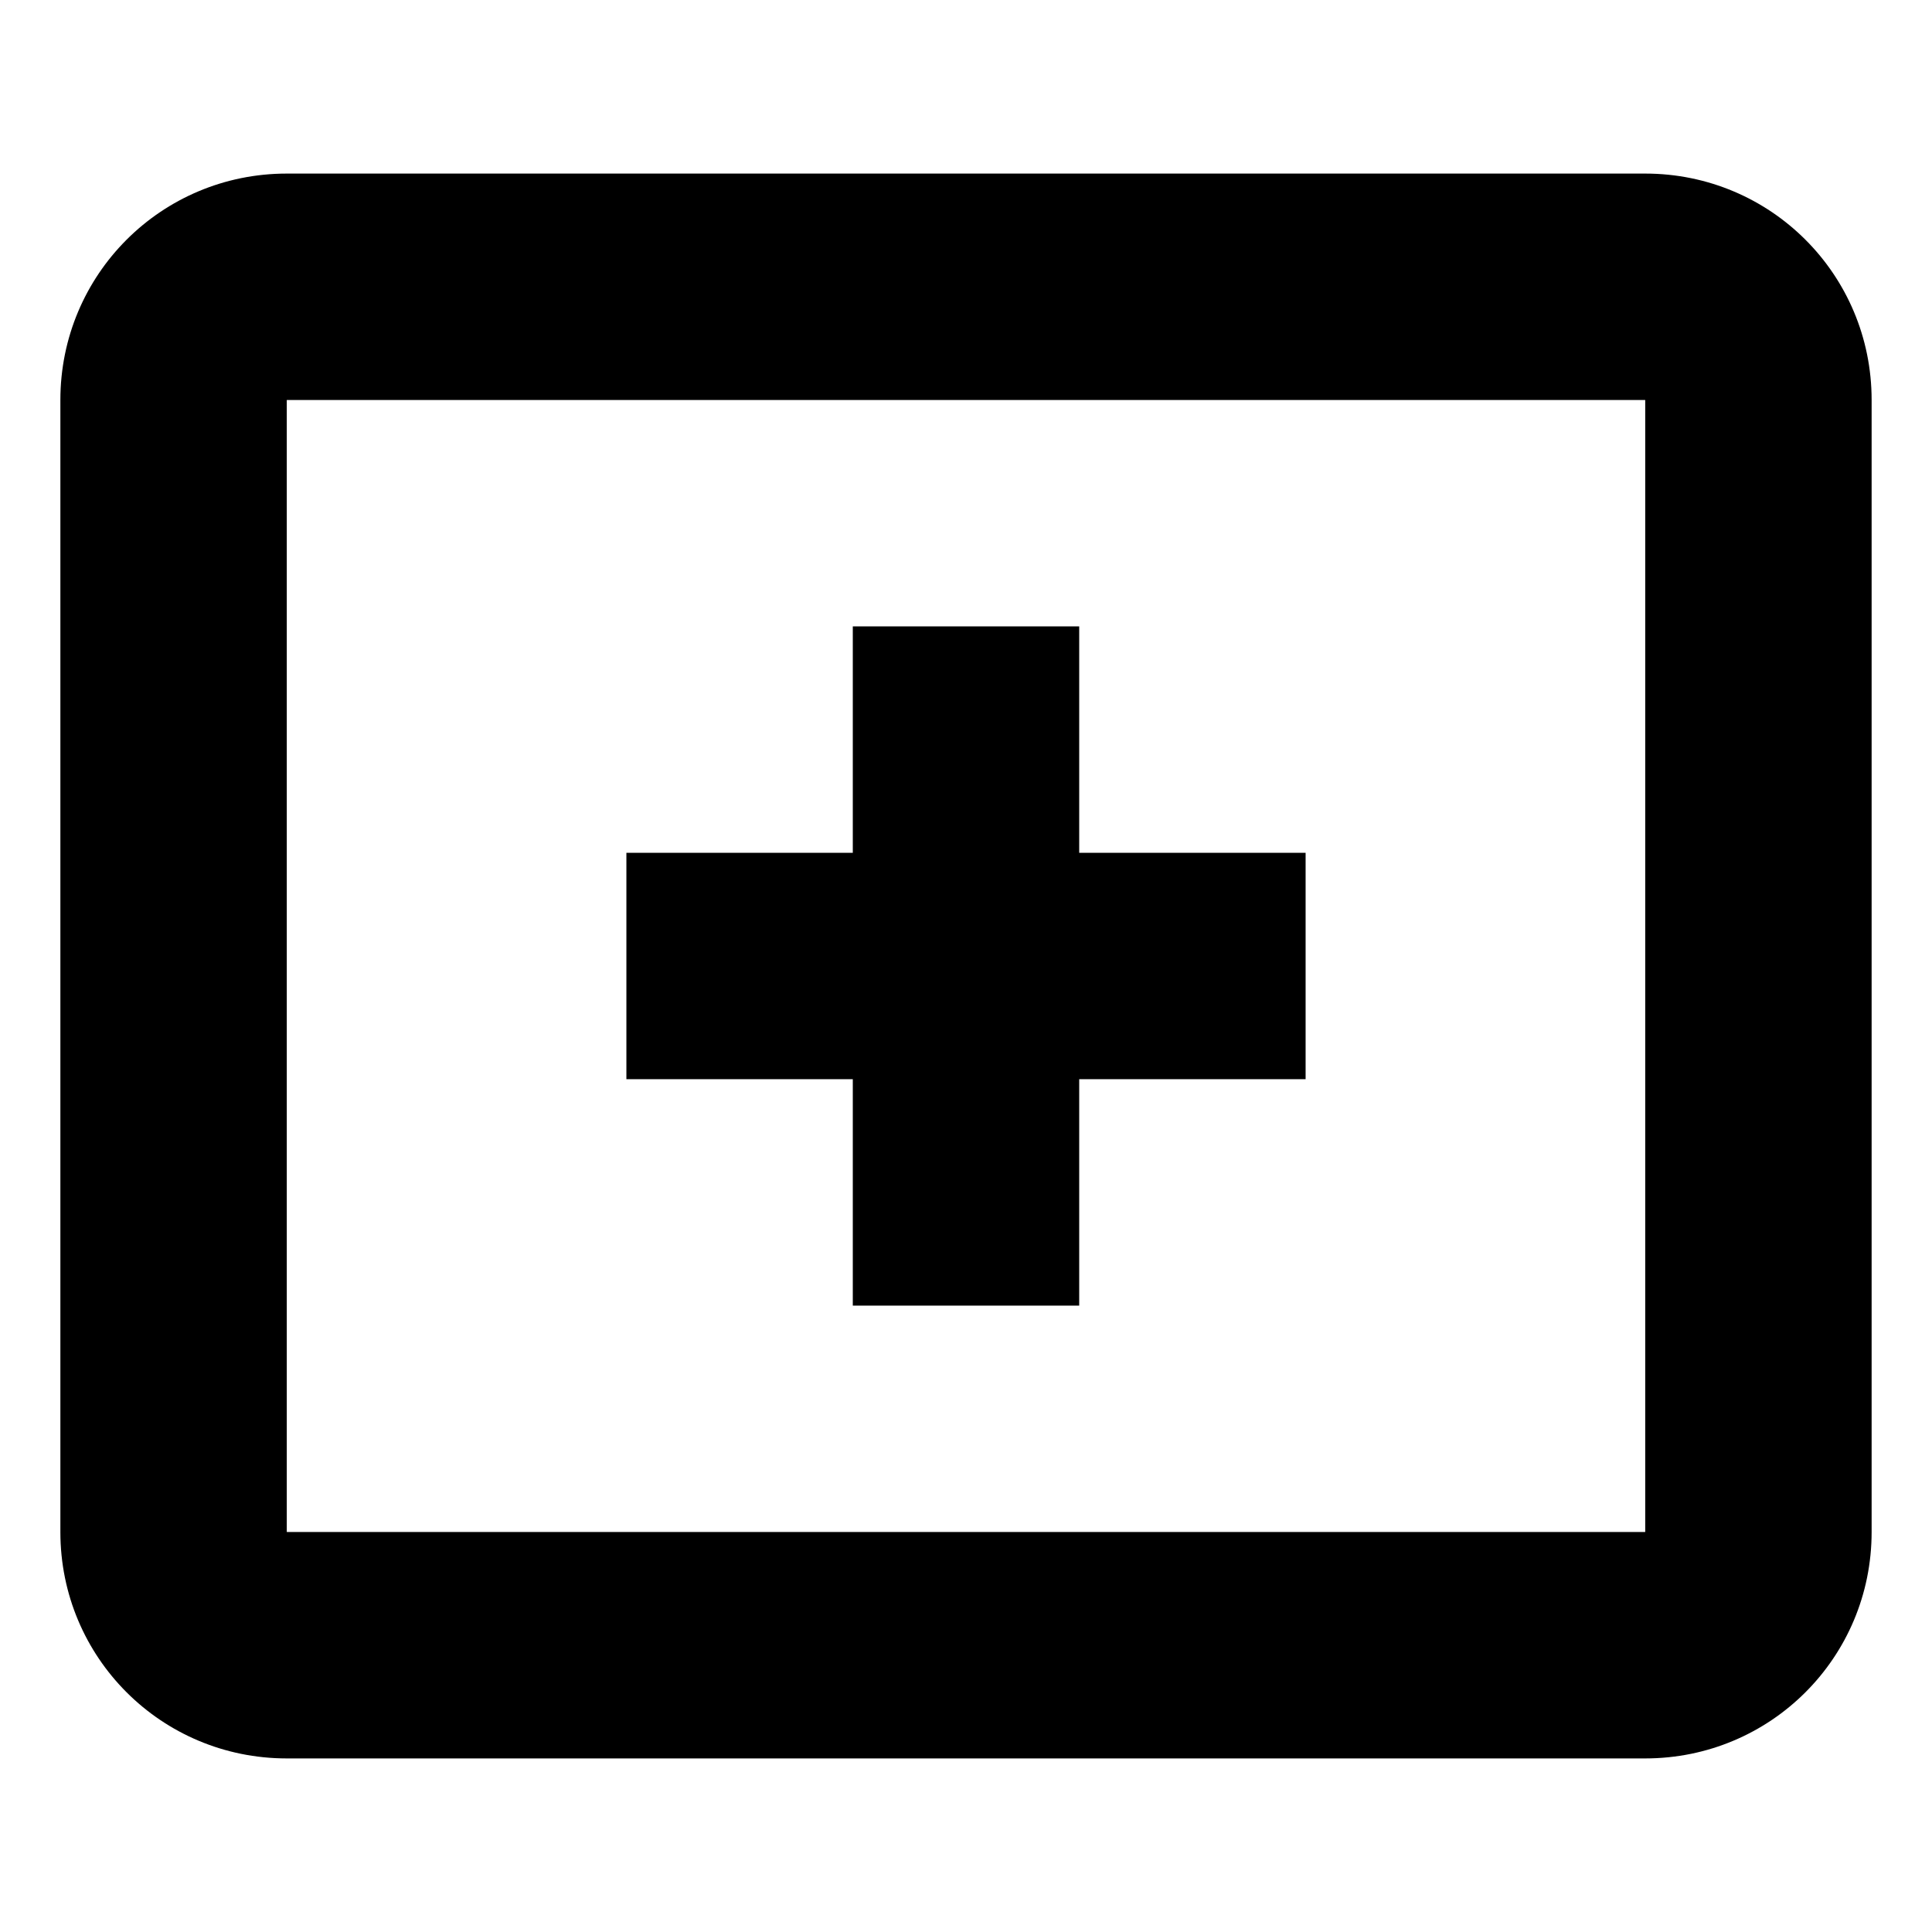
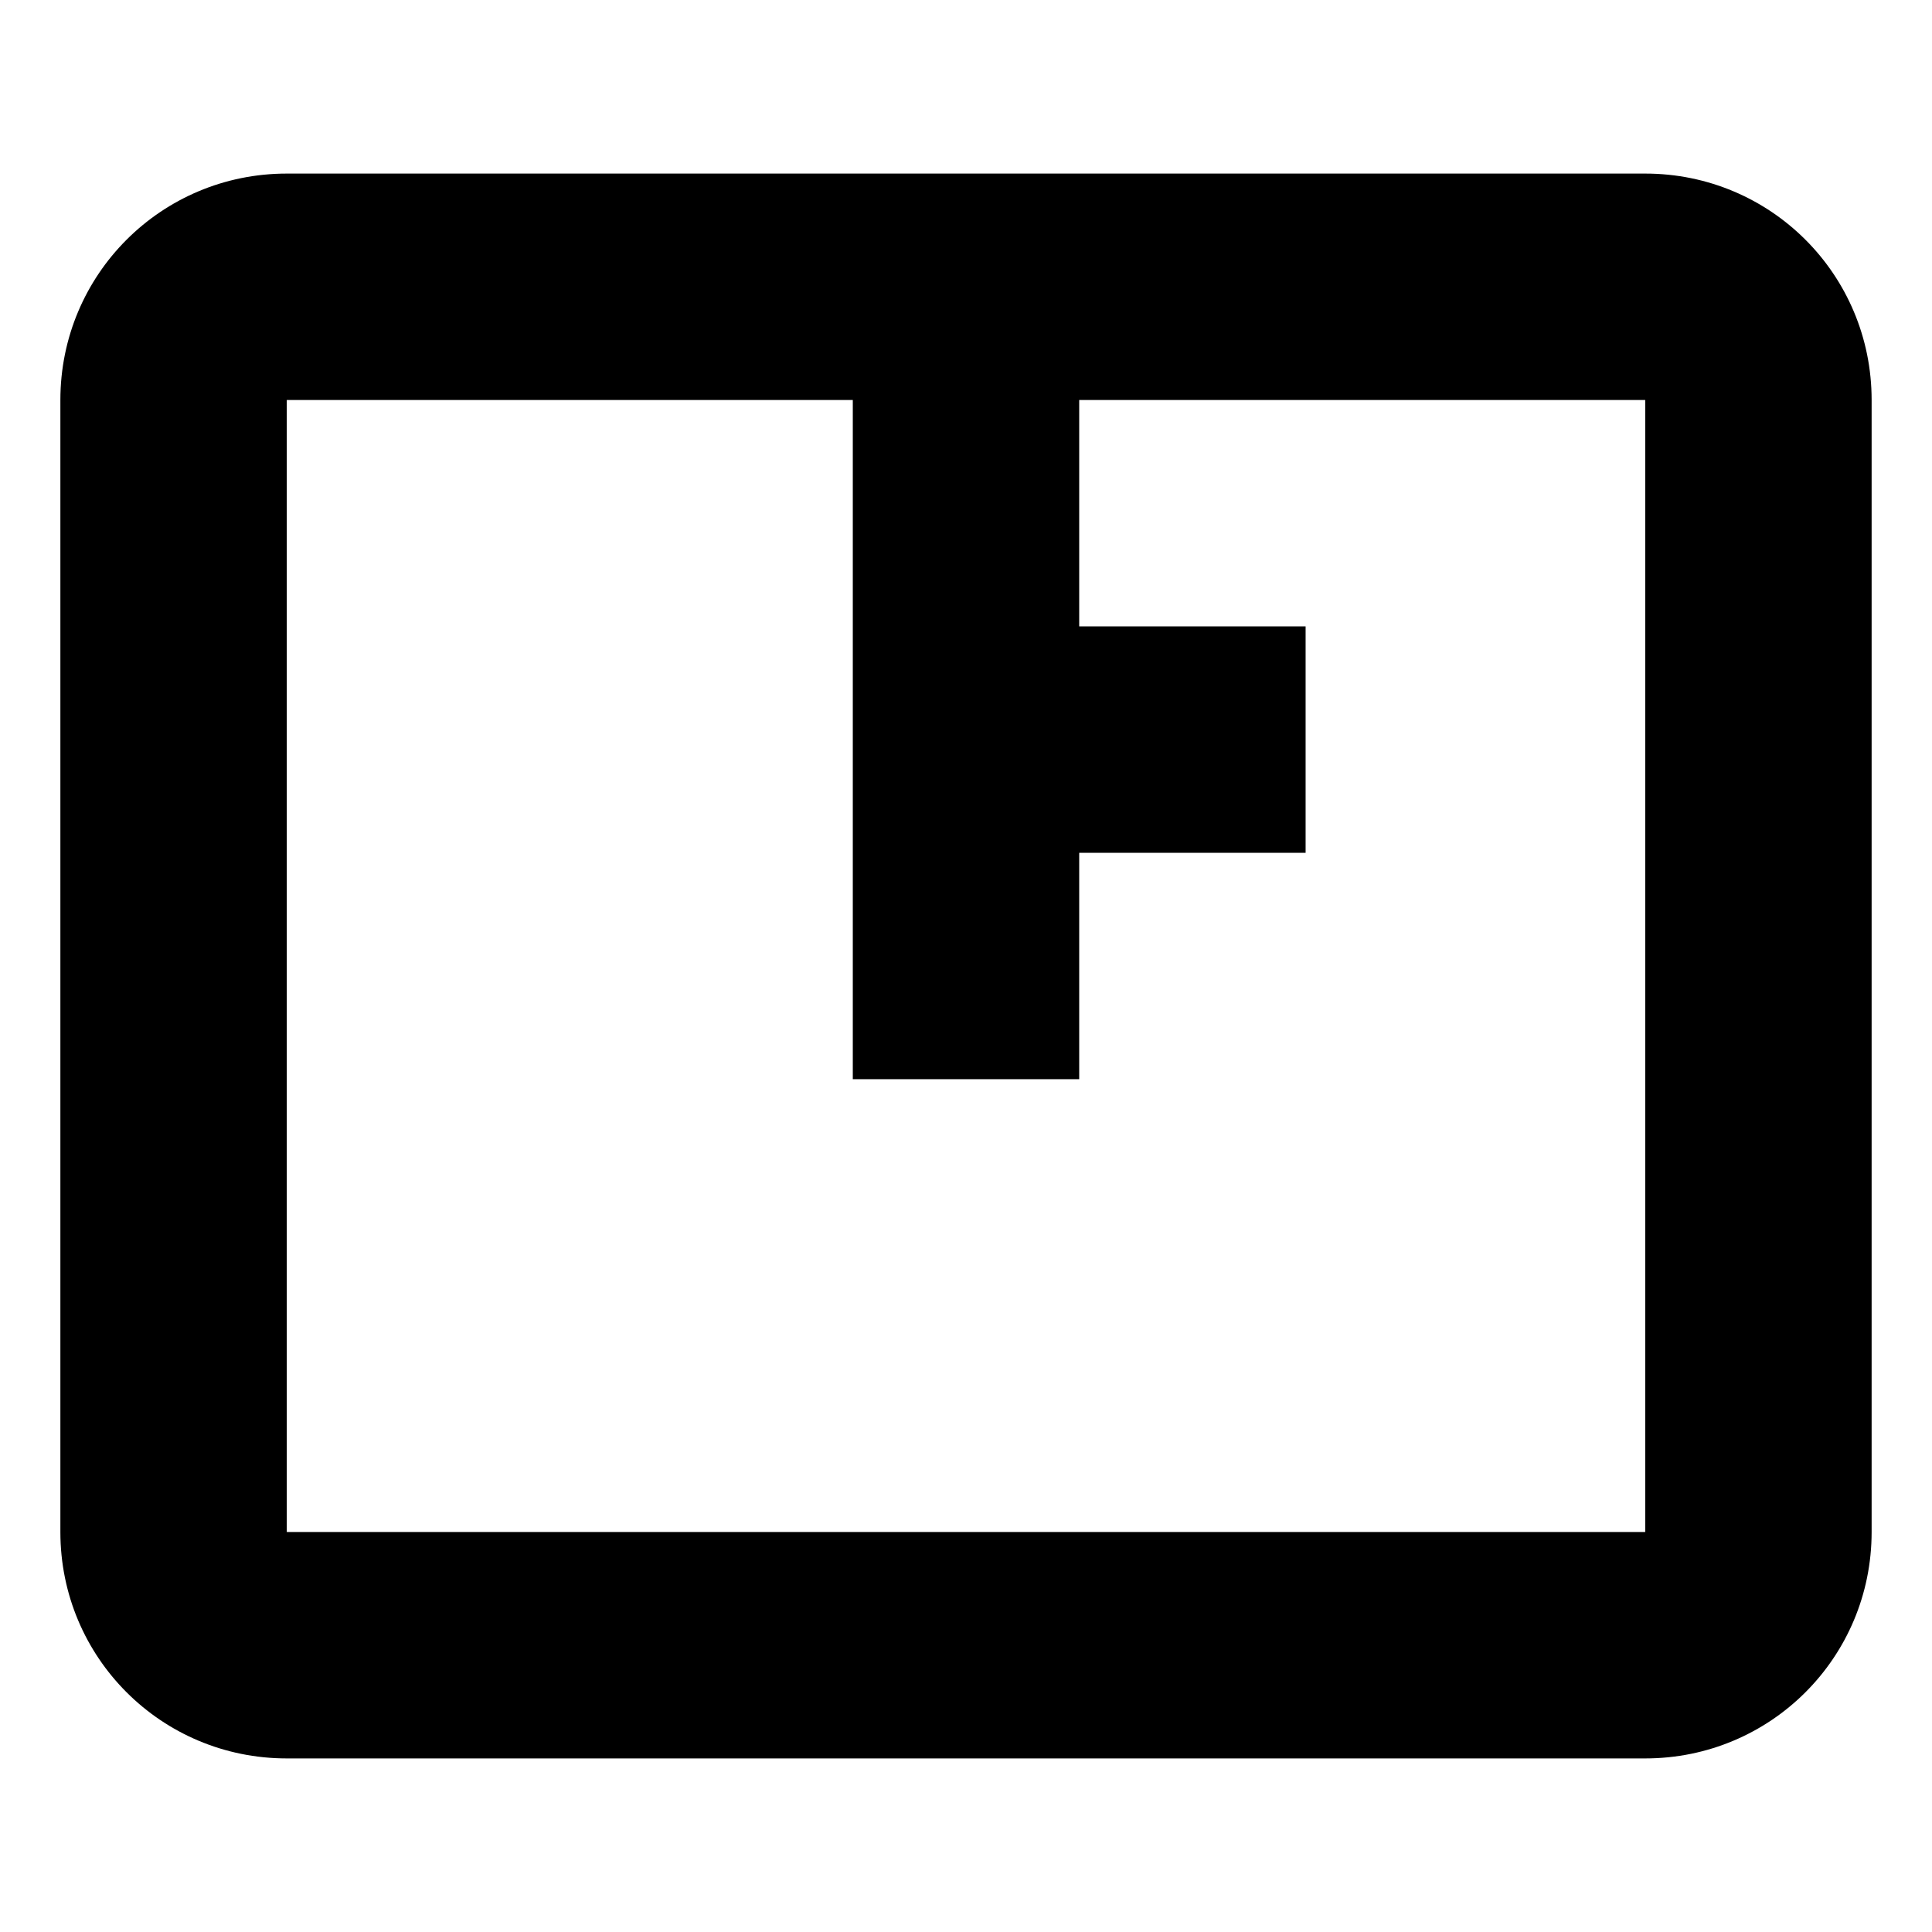
<svg xmlns="http://www.w3.org/2000/svg" width="800px" height="800px" viewBox="0 0 512 512">
-   <path fill="#000000" d="M76 46c-33.24 0-60 26.76-60 60v300c0 33.24 26.76 60 60 60h360c33.24 0 60-26.76 60-60V106c0-33.24-26.76-60-60-60H76zm0 60h360v300H76V106zm150 60v60h-60v60h60v60h60v-60h60v-60h-60v-60h-60z" />
+   <path fill="#000000" d="M76 46c-33.24 0-60 26.76-60 60v300c0 33.24 26.76 60 60 60h360c33.24 0 60-26.76 60-60V106c0-33.24-26.76-60-60-60H76zm0 60h360v300H76V106zm150 60v60h-60h60v60h60v-60h60v-60h-60v-60h-60z" />
</svg>